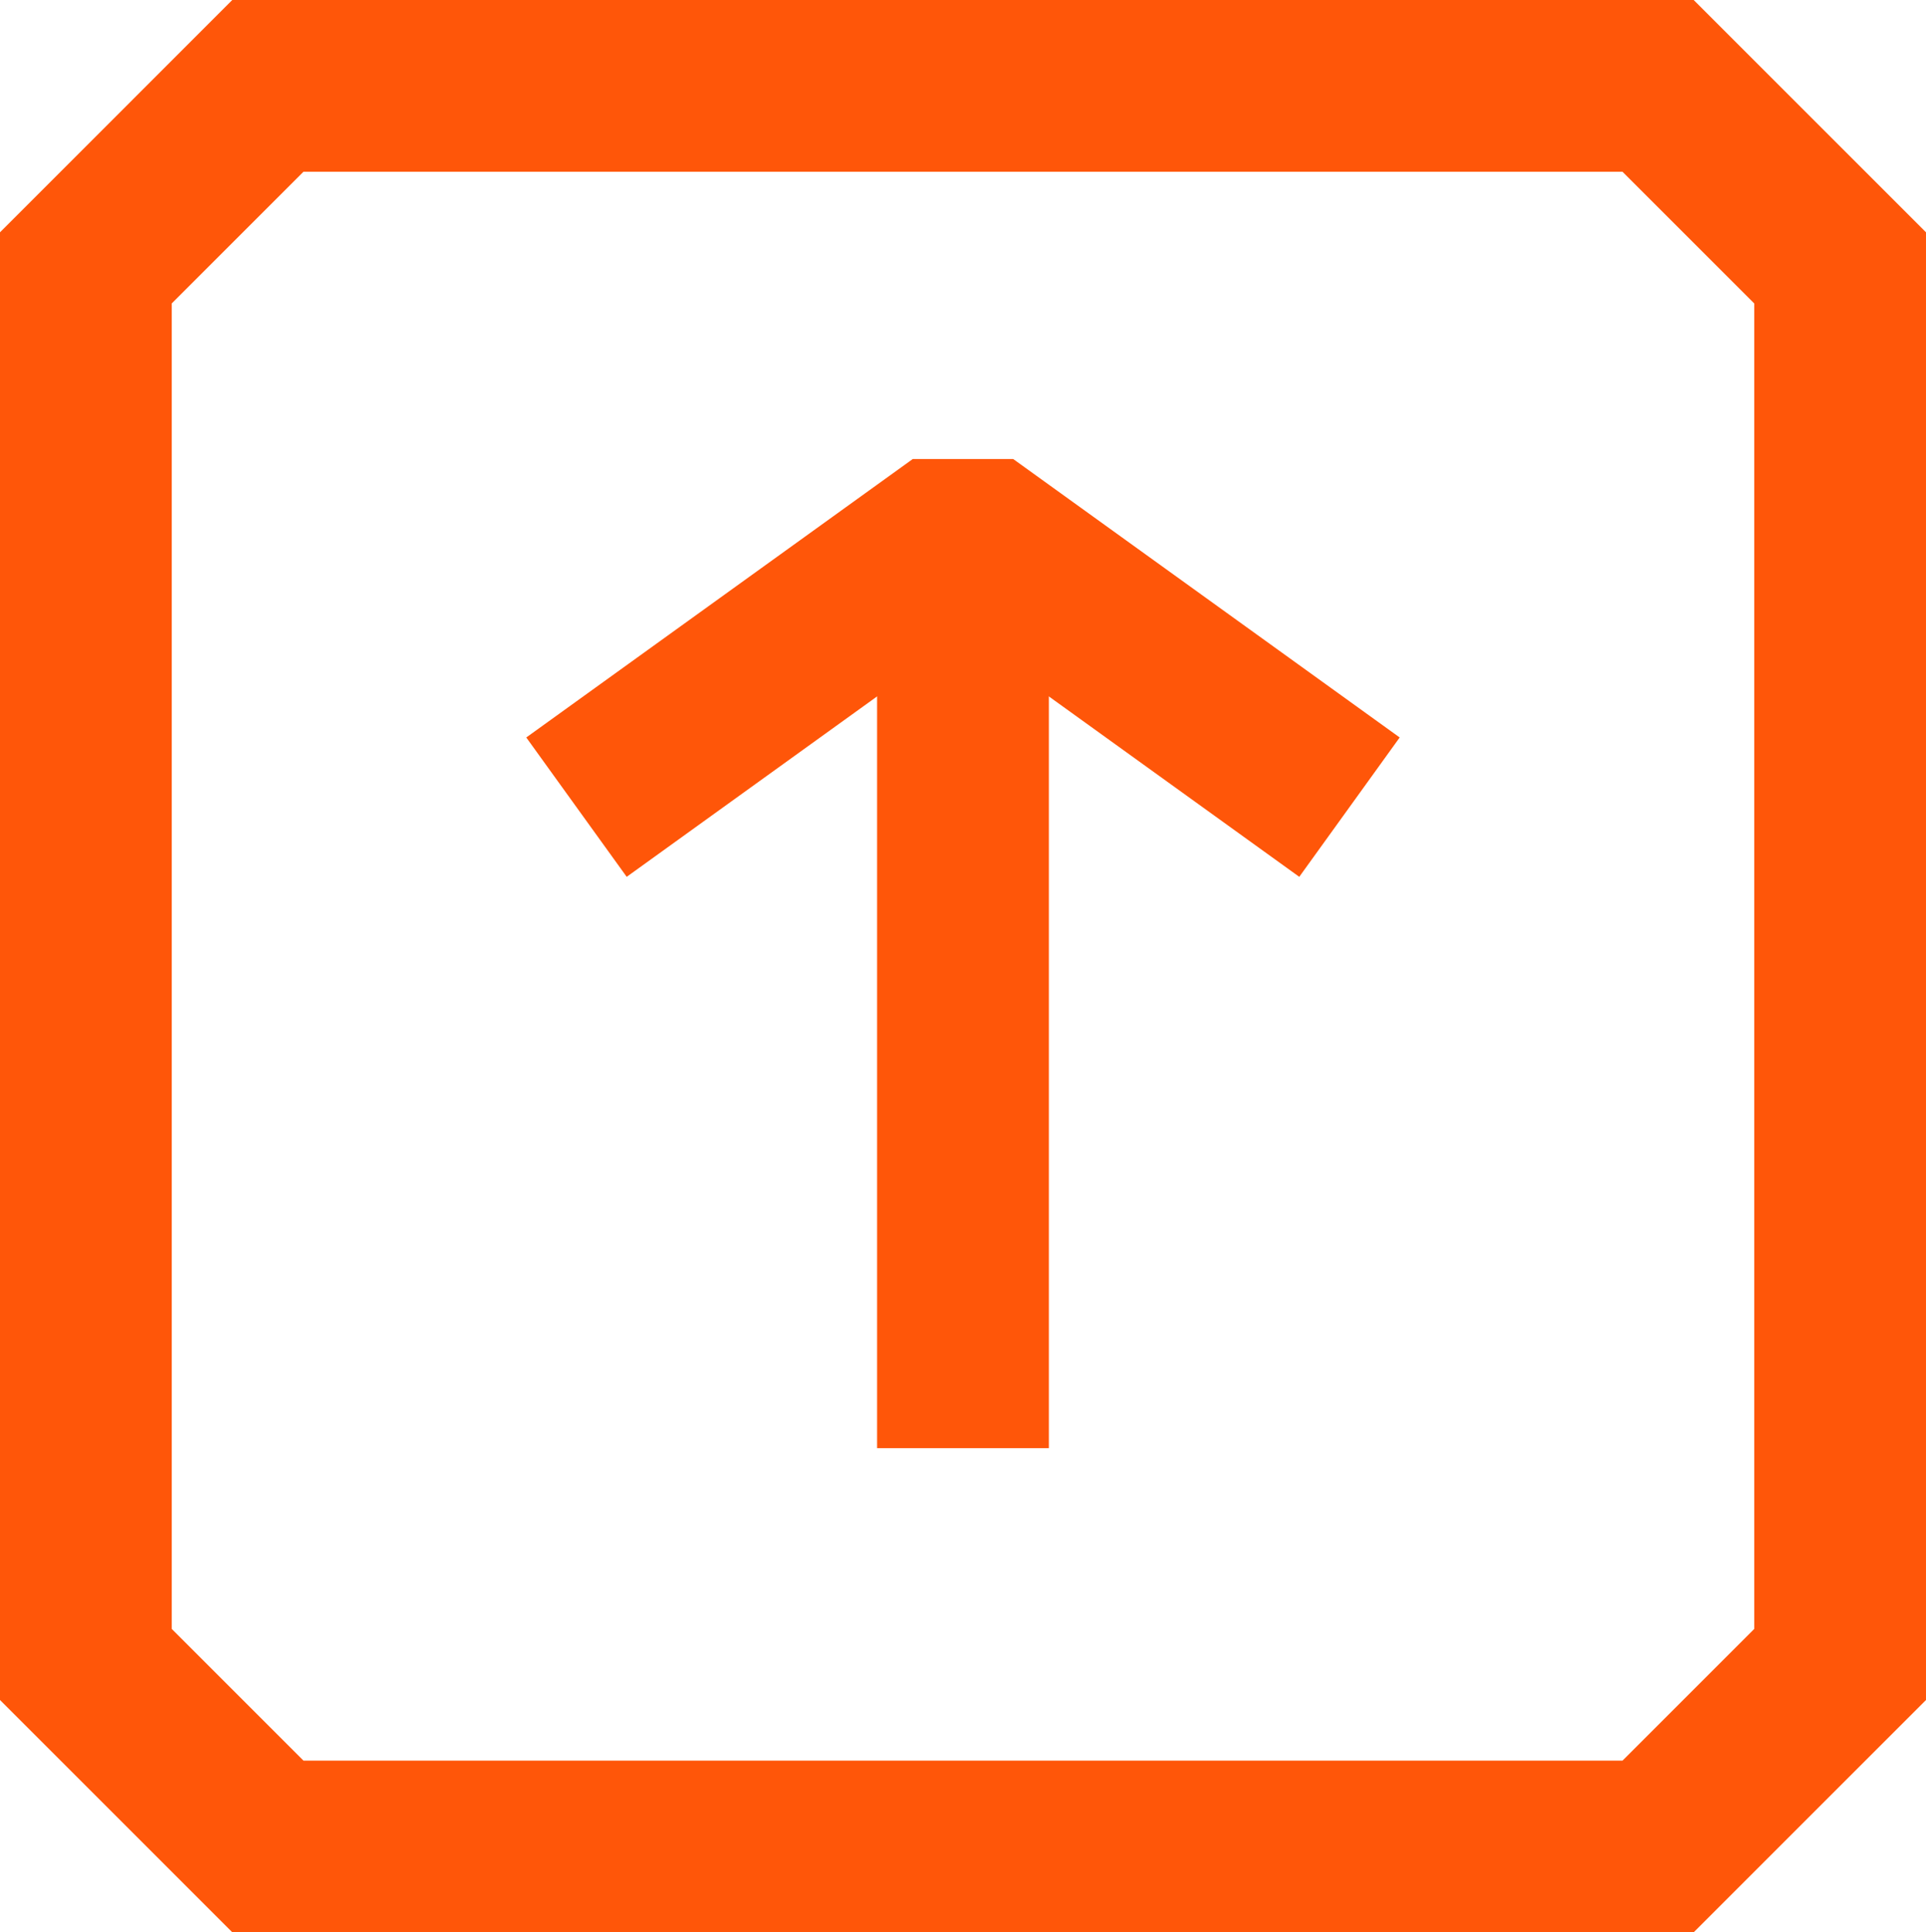
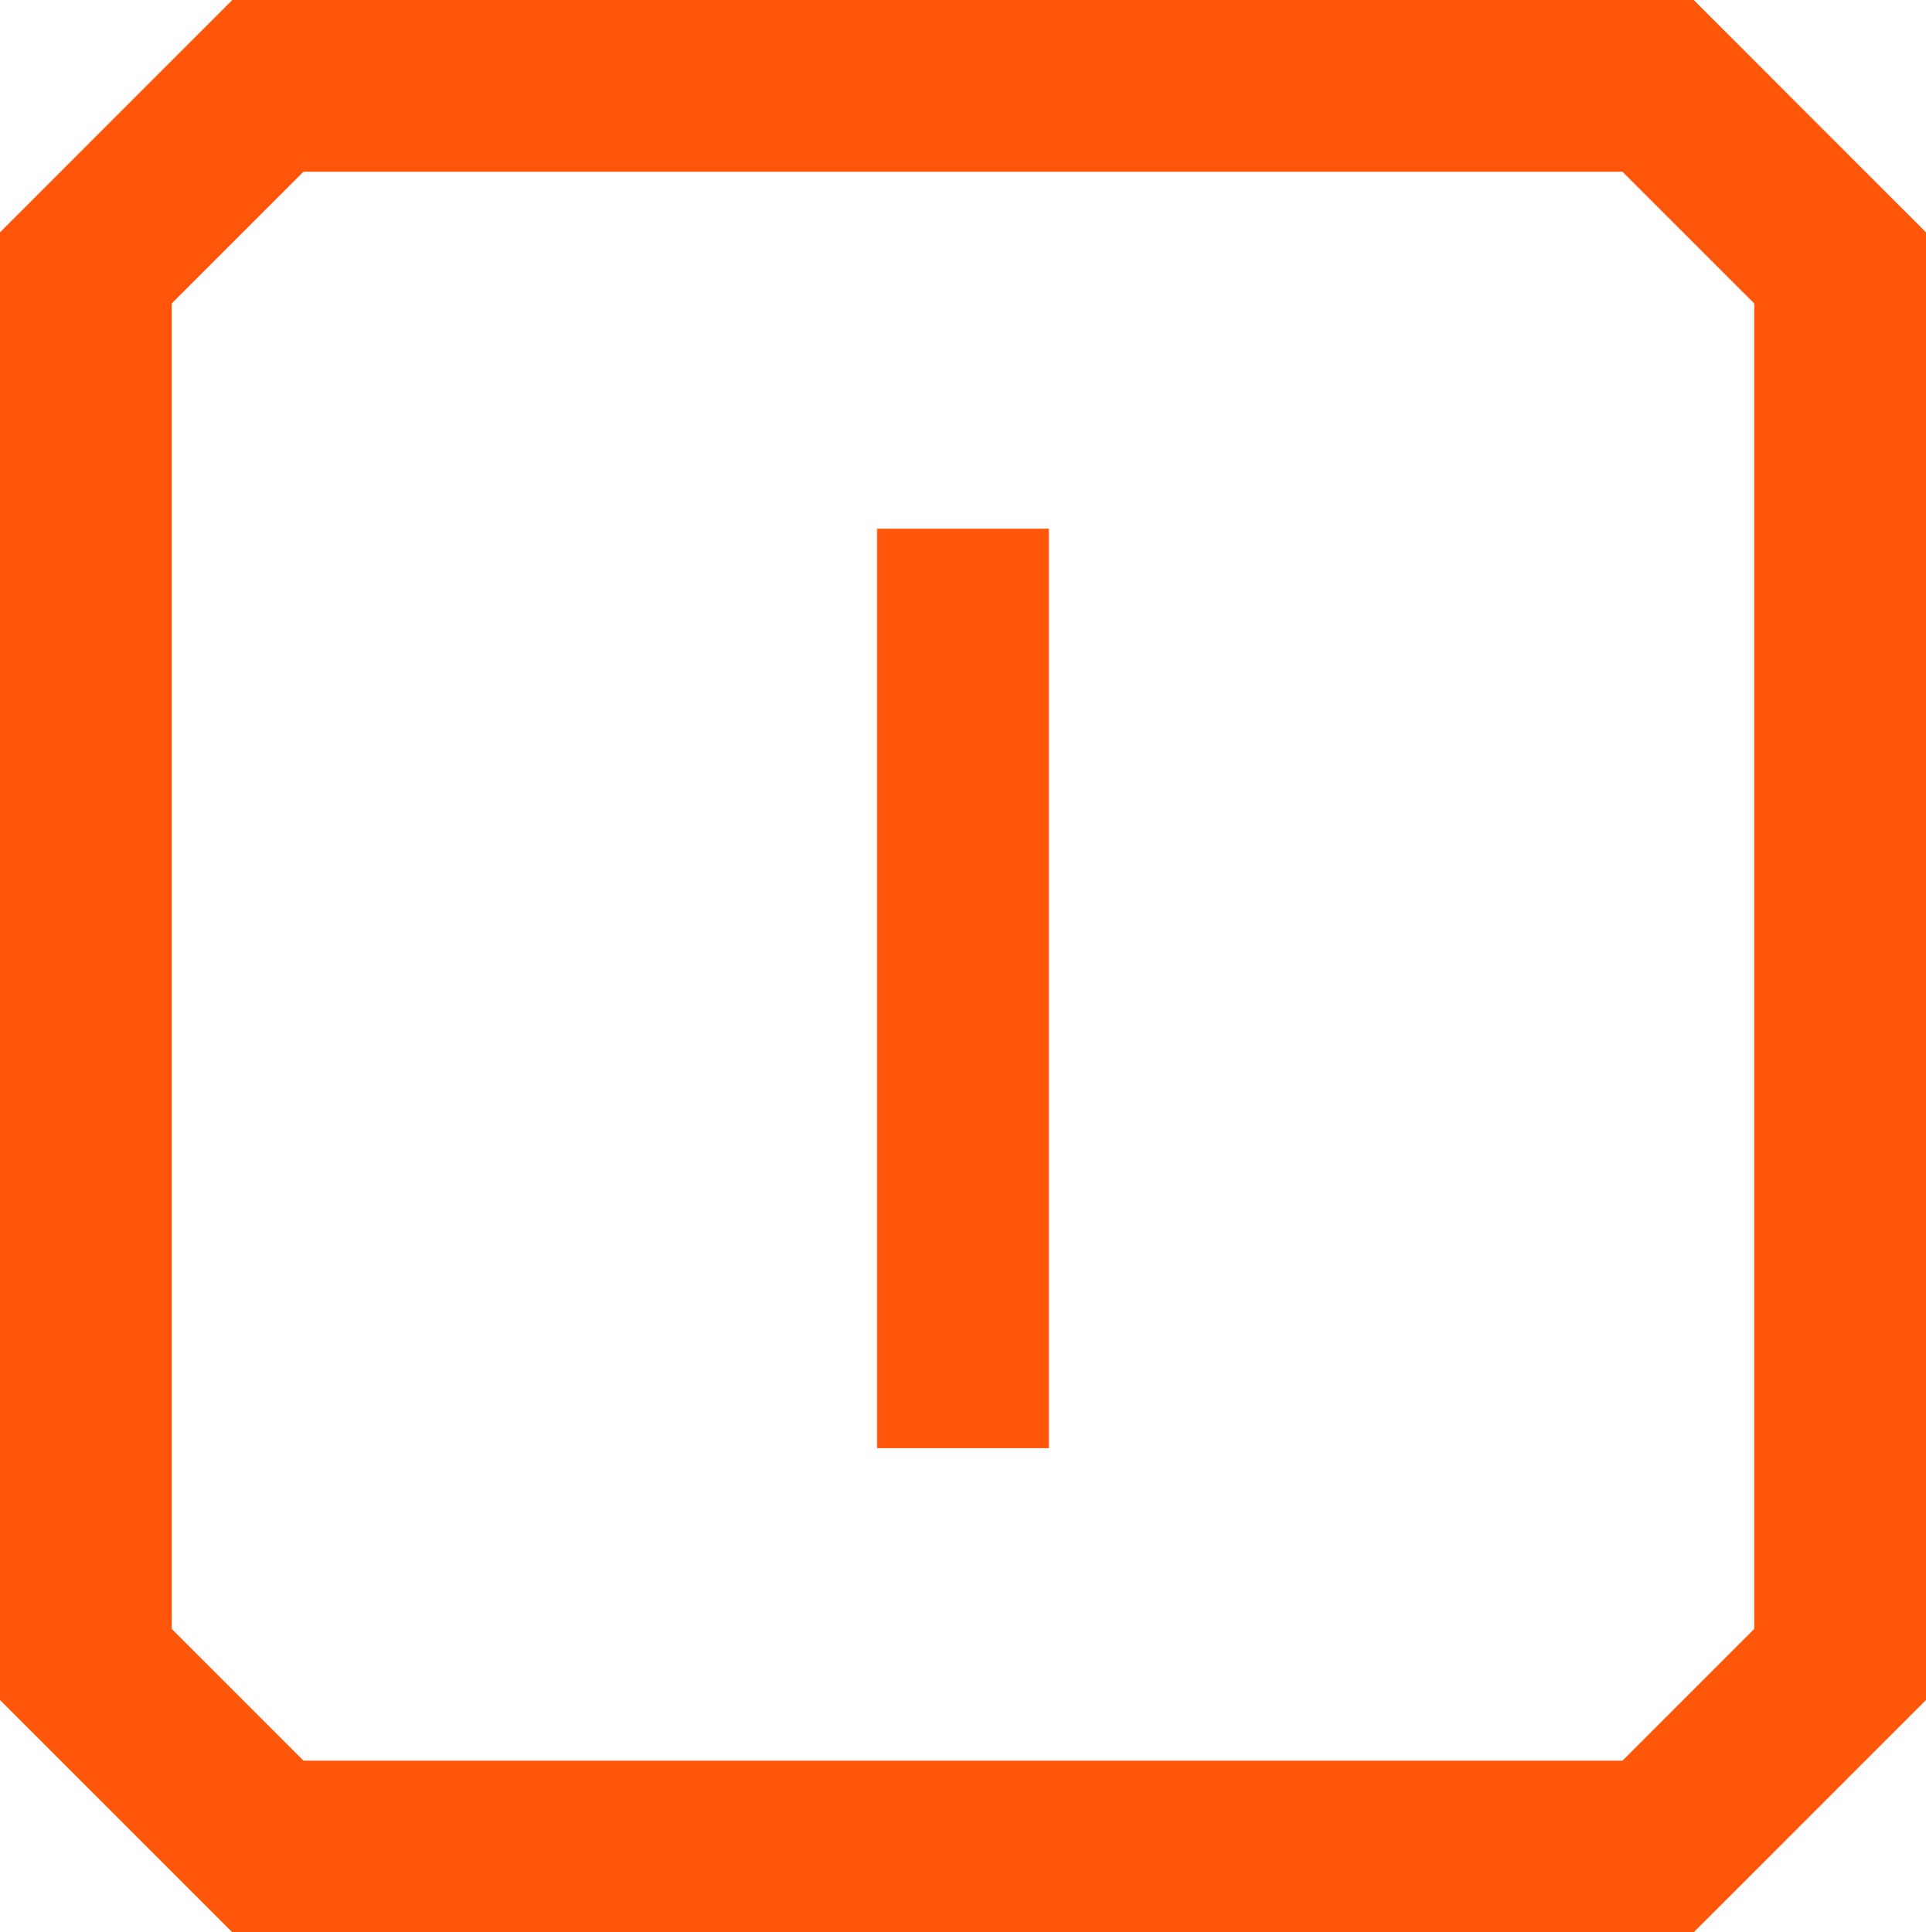
<svg xmlns="http://www.w3.org/2000/svg" id="b" viewBox="0 0 44.849 45">
  <g id="c">
-     <path d="m37.782,4l1.534,1.534,1.534,1.534v30.866l-1.534,1.534-1.534,1.534H7.067l-1.534-1.534-1.534-1.534V7.067l1.534-1.534,1.534-1.534h30.715m1.657-4H5.41C3.297,2.113,2.113,3.297,0,5.41v34.18c2.113,2.113,3.297,3.297,5.41,5.41h34.029c2.113-2.113,3.297-3.297,5.41-5.41V5.41c-2.113-2.113-3.297-3.297-5.41-5.41h0Z" style="fill:#ff5609; stroke-width:0px;" />
+     <path d="m37.782,4l1.534,1.534,1.534,1.534v30.866l-1.534,1.534-1.534,1.534H7.067l-1.534-1.534-1.534-1.534V7.067l1.534-1.534,1.534-1.534h30.715m1.657-4H5.41C3.297,2.113,2.113,3.297,0,5.41v34.18c2.113,2.113,3.297,3.297,5.41,5.41h34.029c2.113-2.113,3.297-3.297,5.41-5.41V5.41h0Z" style="fill:#ff5609; stroke-width:0px;" />
    <line x1="22.424" y1="33.725" x2="22.424" y2="12.312" style="fill:none; stroke:#ff5609; stroke-miterlimit:10; stroke-width:4px;" />
-     <polyline points="31.424 18.797 22.424 12.312 13.424 18.797" style="fill:none; stroke:#ff5609; stroke-linejoin:bevel; stroke-width:4px;" />
  </g>
</svg>